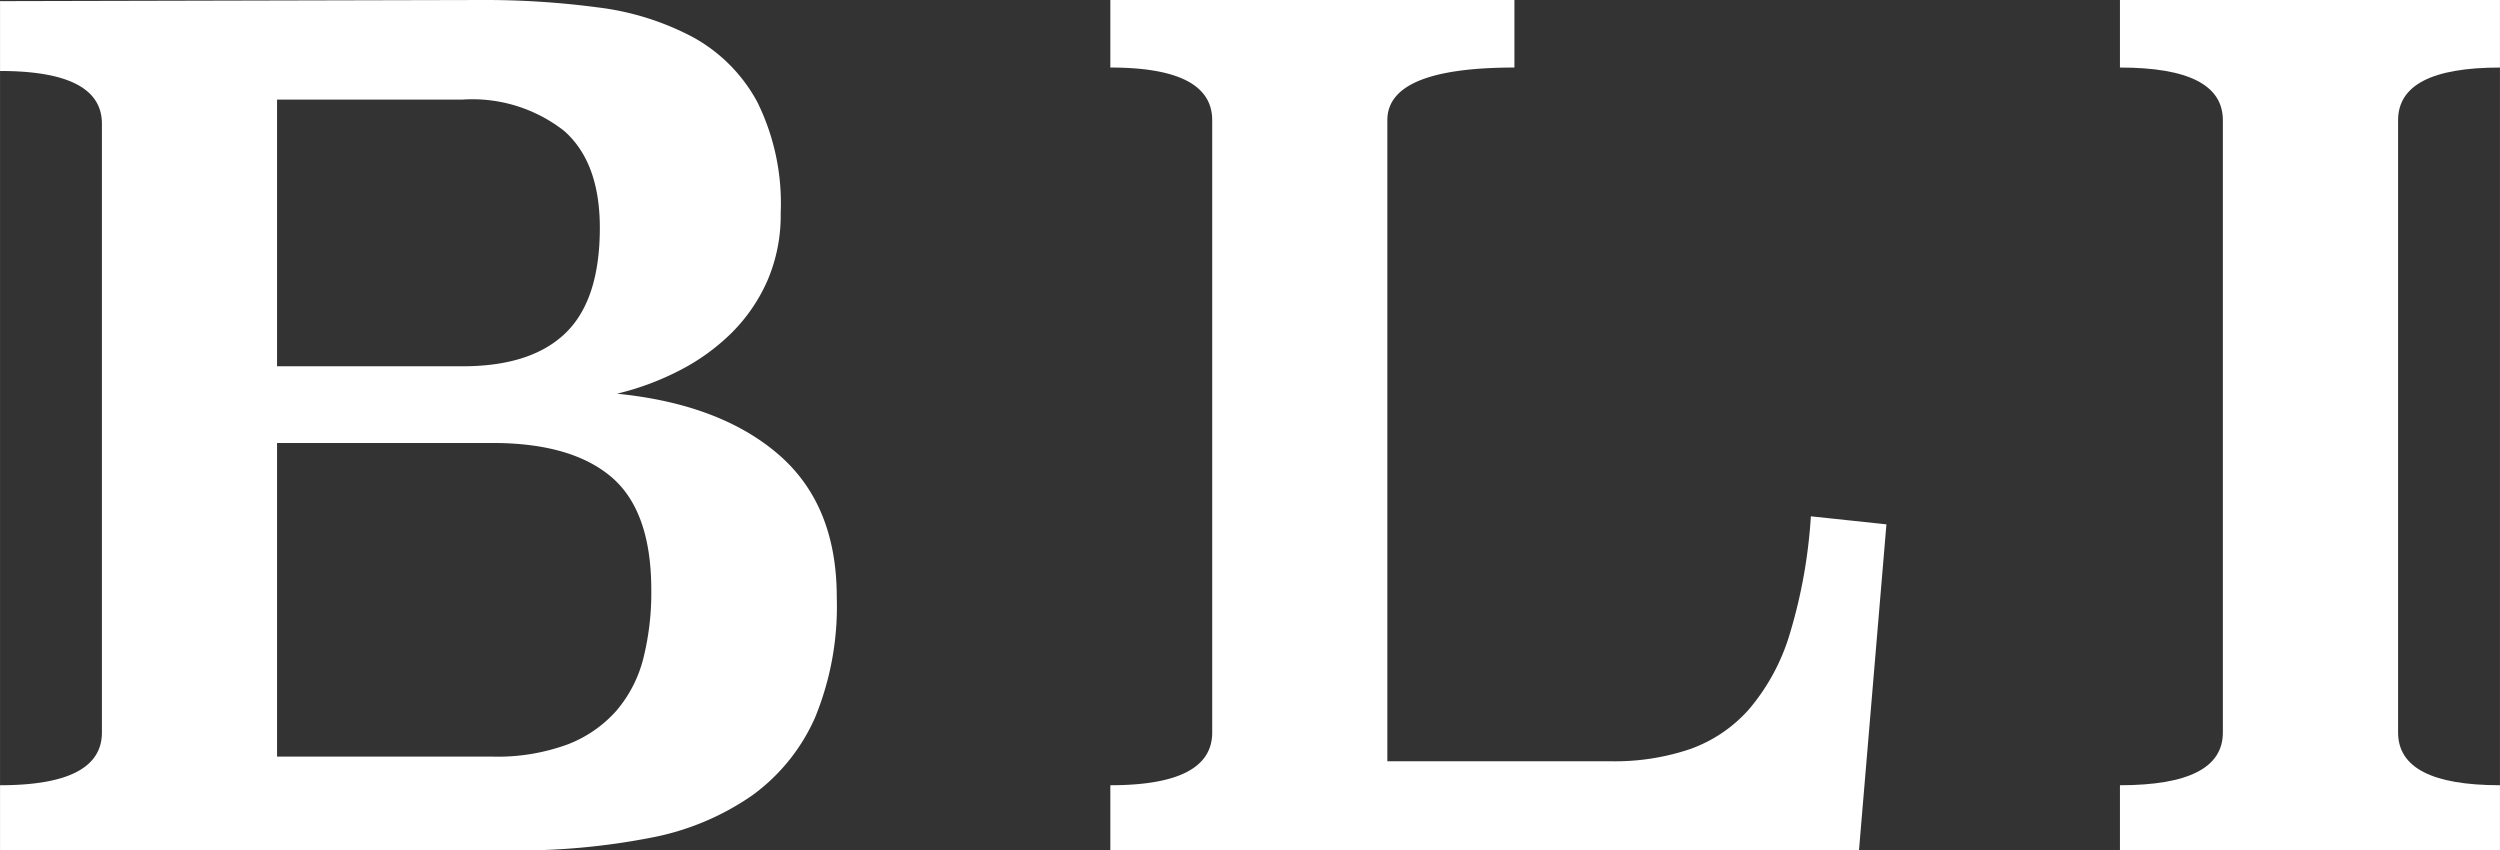
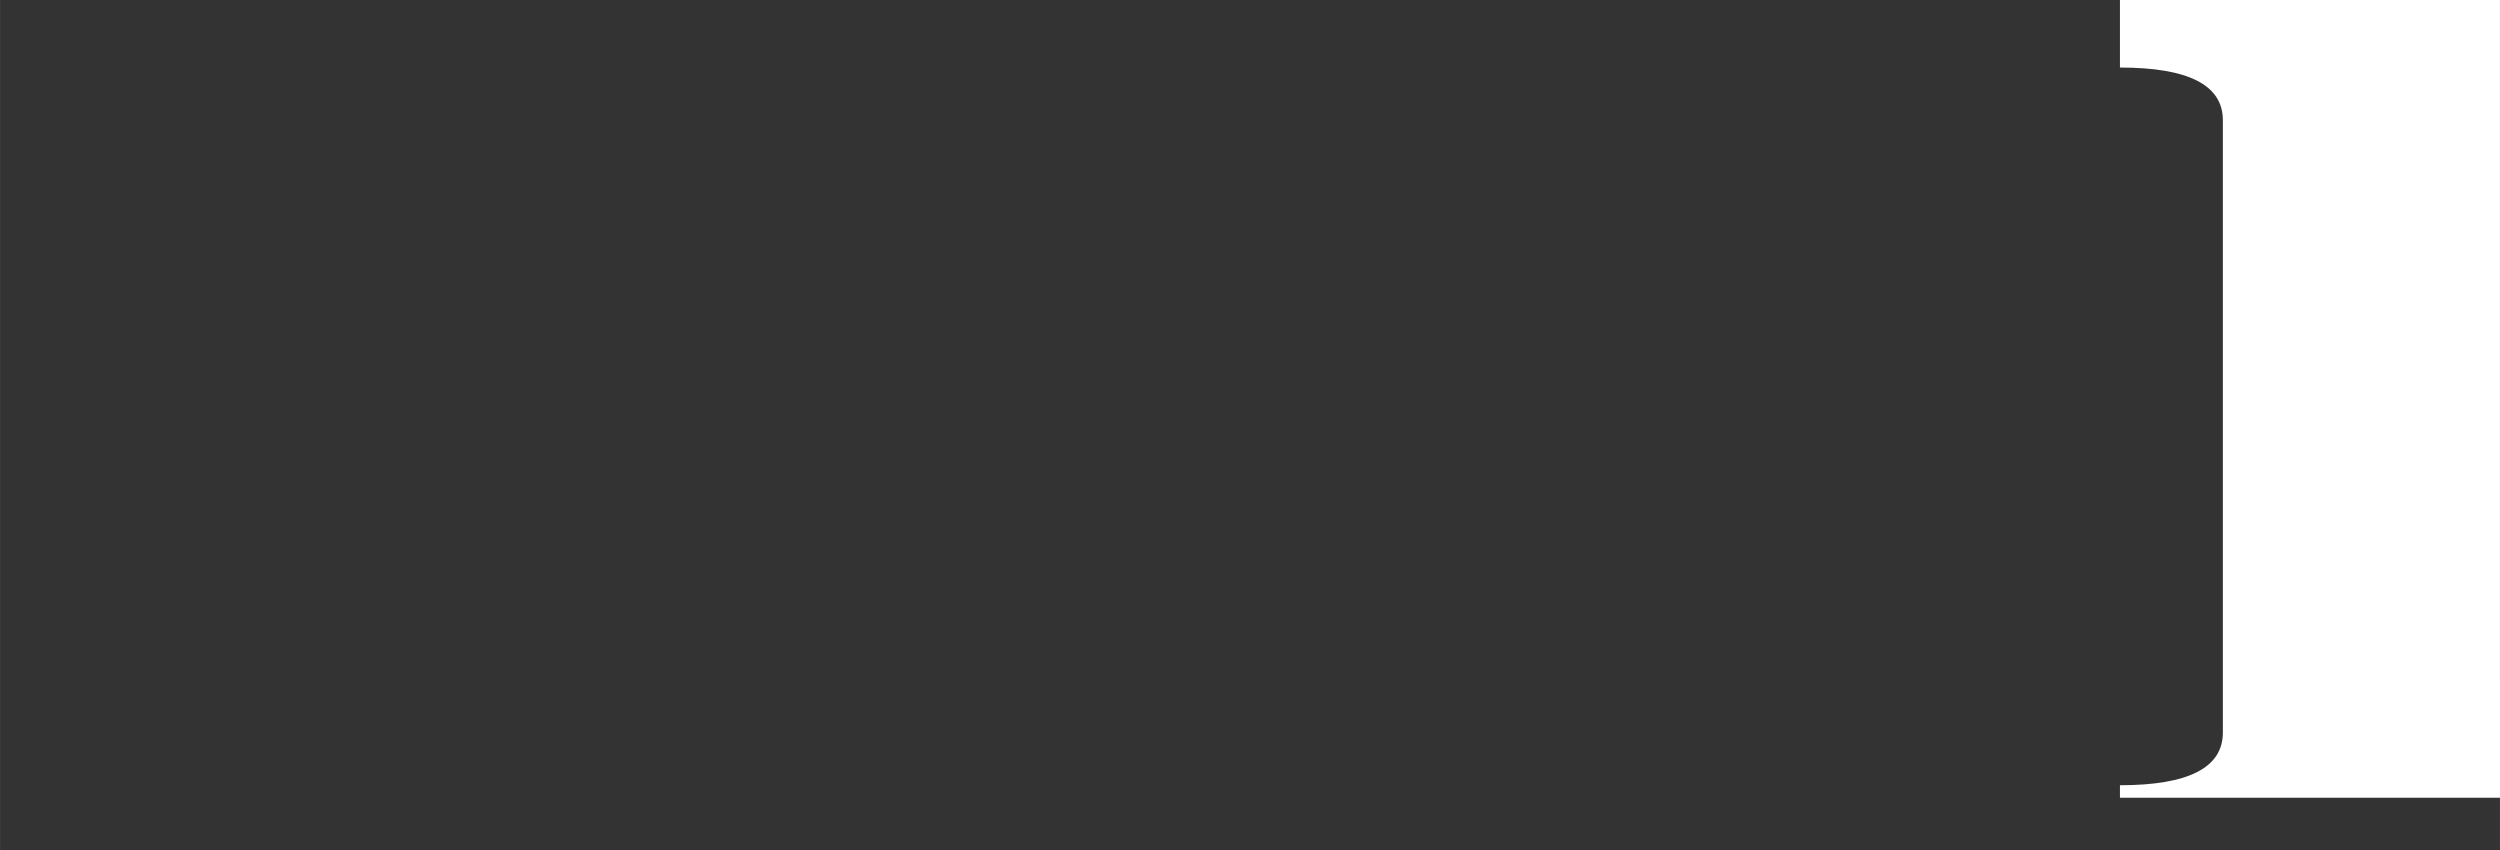
<svg xmlns="http://www.w3.org/2000/svg" width="49.698mm" height="16.907mm" viewBox="0 0 140.877 47.927">
  <rect x="0" y="0" width="140.877" height="47.927" fill="#333333" stroke="none" />
-   <path d="M27.156,0A48.443,48.443,0,0,1,33.7.419,15.381,15.381,0,0,1,39.057,2.1,9.081,9.081,0,0,1,42.67,5.741,12.878,12.878,0,0,1,43.992,12,9.319,9.319,0,0,1,43.25,15.8a9.6,9.6,0,0,1-2,2.935,11.82,11.82,0,0,1-2.935,2.129,15.572,15.572,0,0,1-3.548,1.322q5.8.581,9.095,3.419t3.29,8.063a16.445,16.445,0,0,1-1.226,6.773,10.785,10.785,0,0,1-3.547,4.387,14.844,14.844,0,0,1-5.741,2.386,38.947,38.947,0,0,1-7.87.71H0V44.25q5.741,0,5.741-2.972V6.971Q5.741,4,0,4V.064ZM15.61,5.612V20.641H26.06q3.87,0,5.805-1.87T33.8,12.836q0-3.677-2-5.45A8.381,8.381,0,0,0,26.06,5.612Zm0,19.351V42.637H27.737a11.47,11.47,0,0,0,4.225-.679,7.026,7.026,0,0,0,2.774-1.91A7.265,7.265,0,0,0,36.252,37.1,15.187,15.187,0,0,0,36.7,33.25q0-4.465-2.258-6.377t-6.708-1.91Z" style="fill:#fff" />
-   <path d="M85.339,3.806q-7.161,0-7.161,2.967V42.9H90.821a13.22,13.22,0,0,0,4.387-.677,8,8,0,0,0,3.354-2.258,11.72,11.72,0,0,0,2.289-4.225,29.047,29.047,0,0,0,1.194-6.644l4.258.452-1.548,18.384H62.568V44.25q5.74,0,5.741-2.972V6.778q0-2.973-5.741-2.972V0H85.339Z" style="fill:#fff" />
-   <path d="M140.877,3.806q-5.742,0-5.741,2.972v34.5q0,2.971,5.741,2.972v3.677H119.462V44.25q5.8,0,5.8-2.972V6.778q0-2.973-5.8-2.972V0h21.415Z" style="fill:#fff" />
+   <path d="M140.877,3.806v34.5q0,2.971,5.741,2.972v3.677H119.462V44.25q5.8,0,5.8-2.972V6.778q0-2.973-5.8-2.972V0h21.415Z" style="fill:#fff" />
</svg>